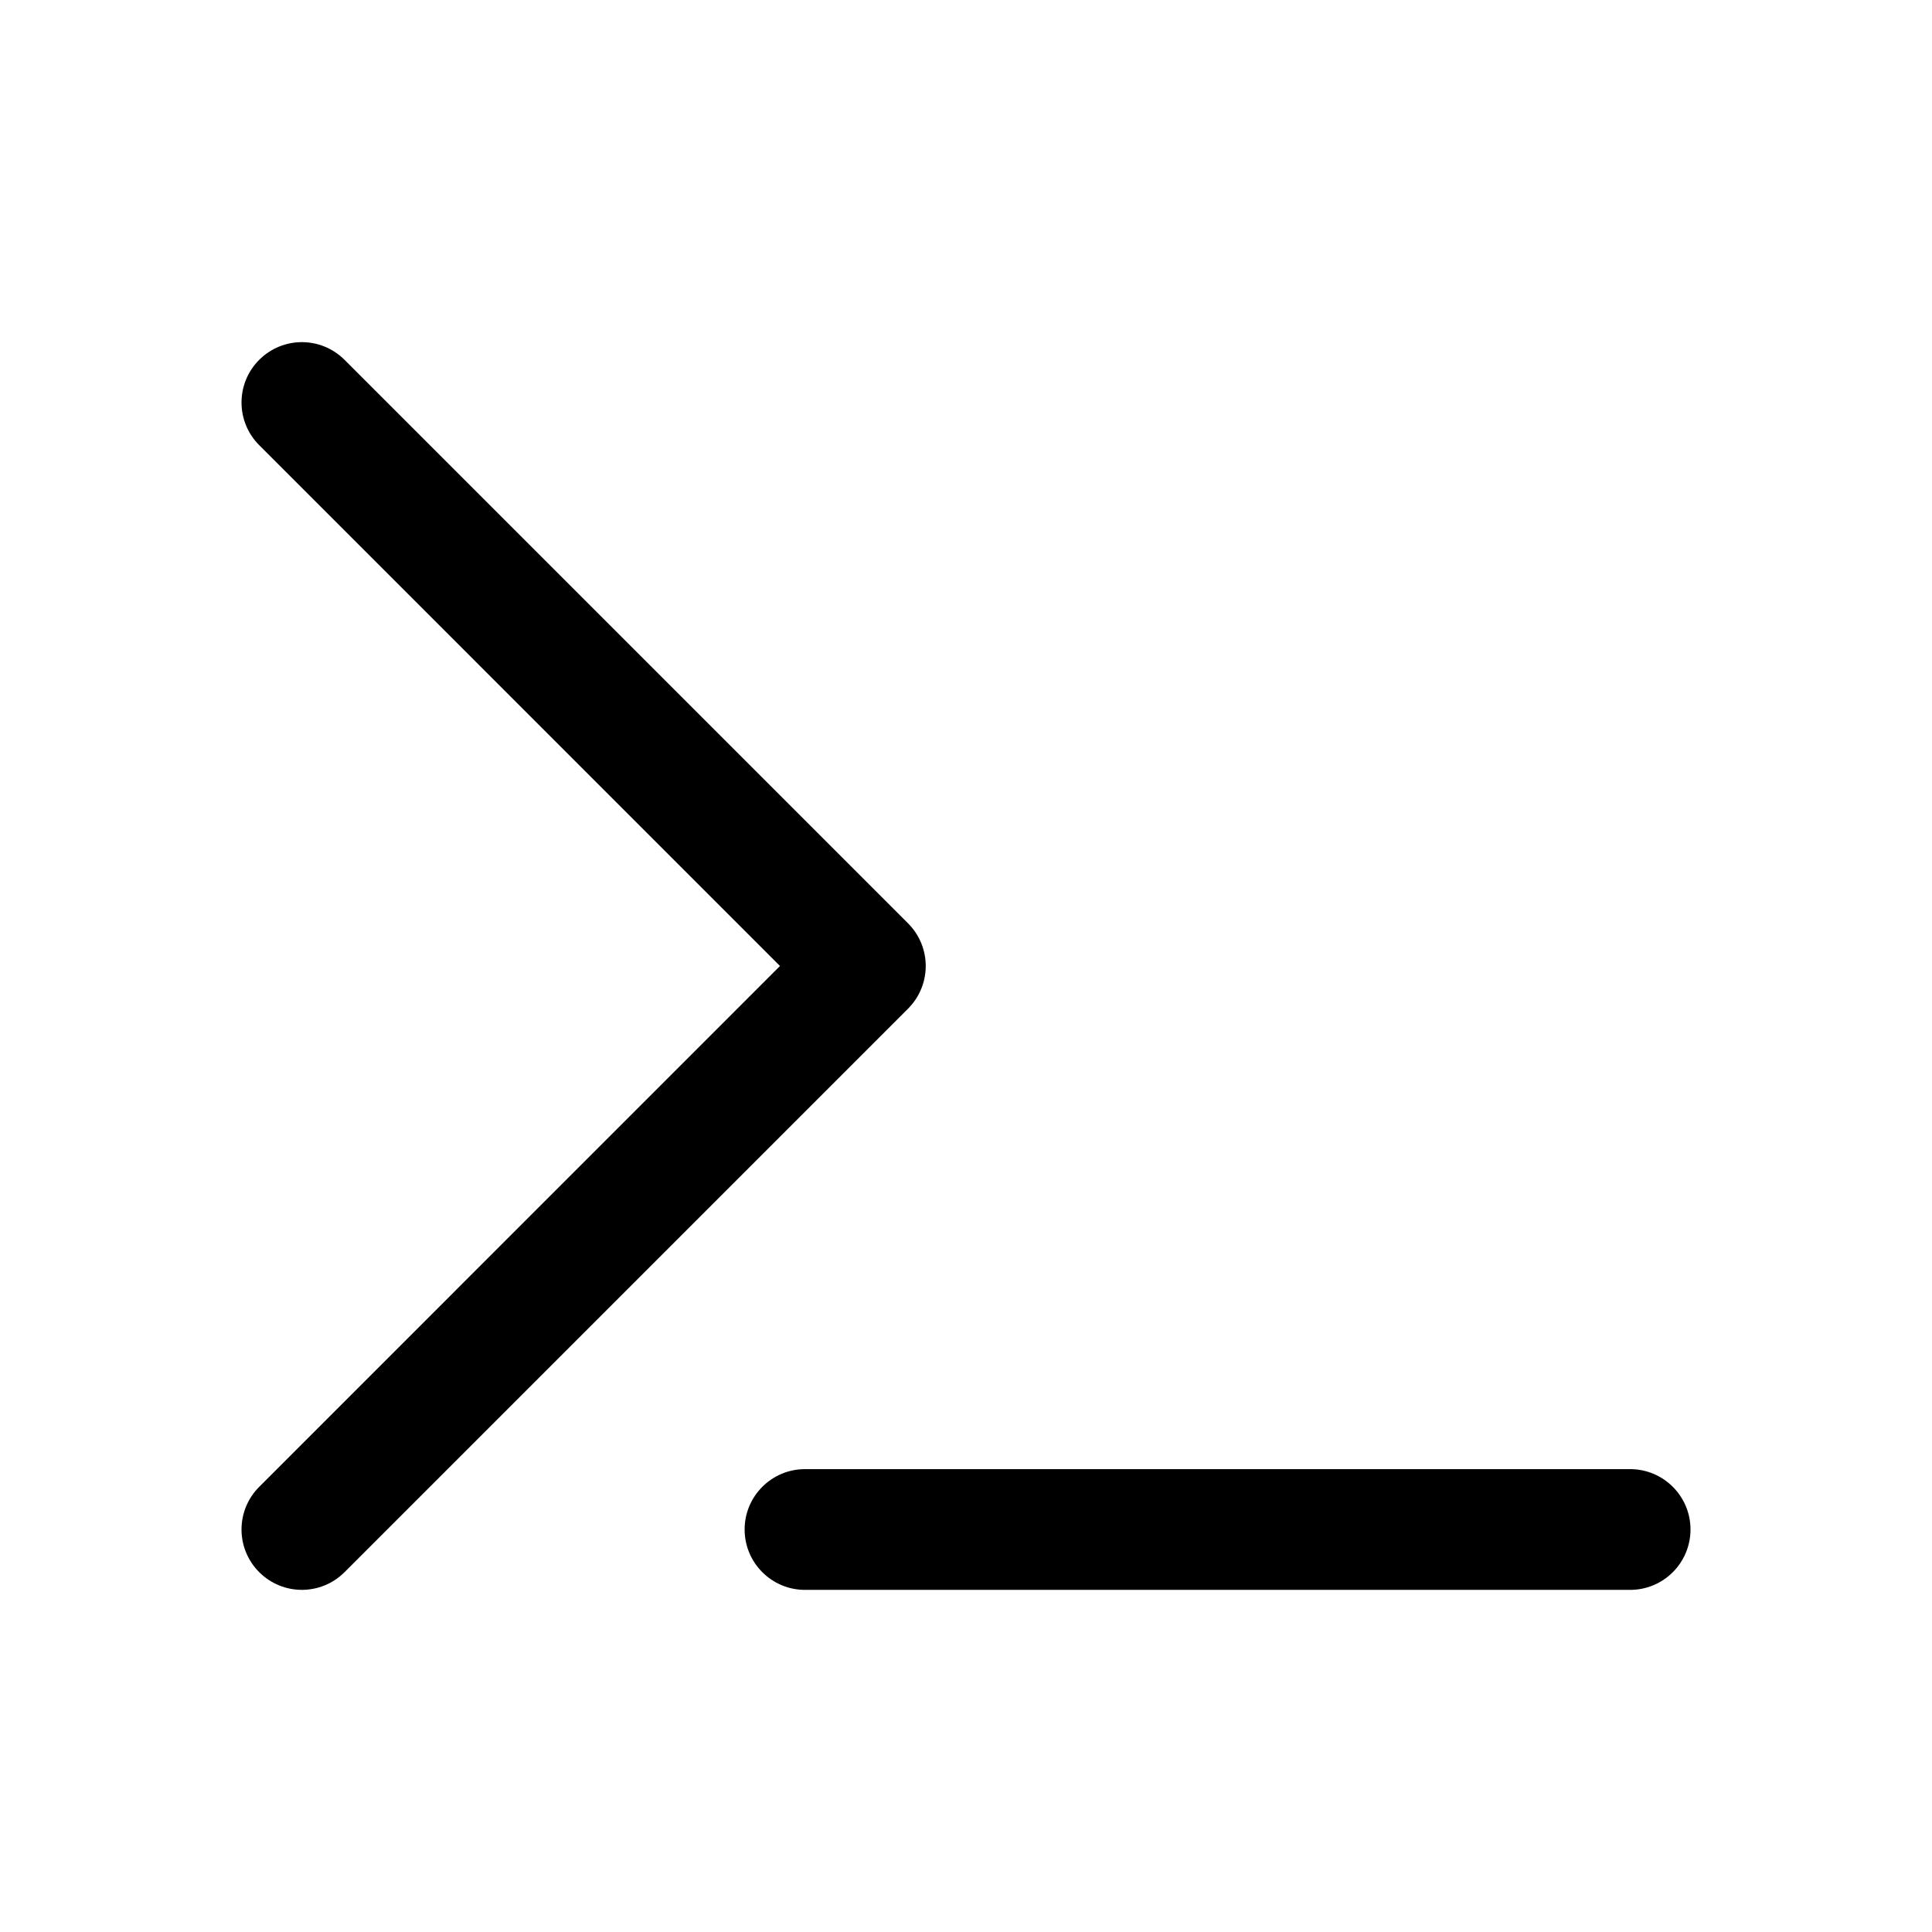
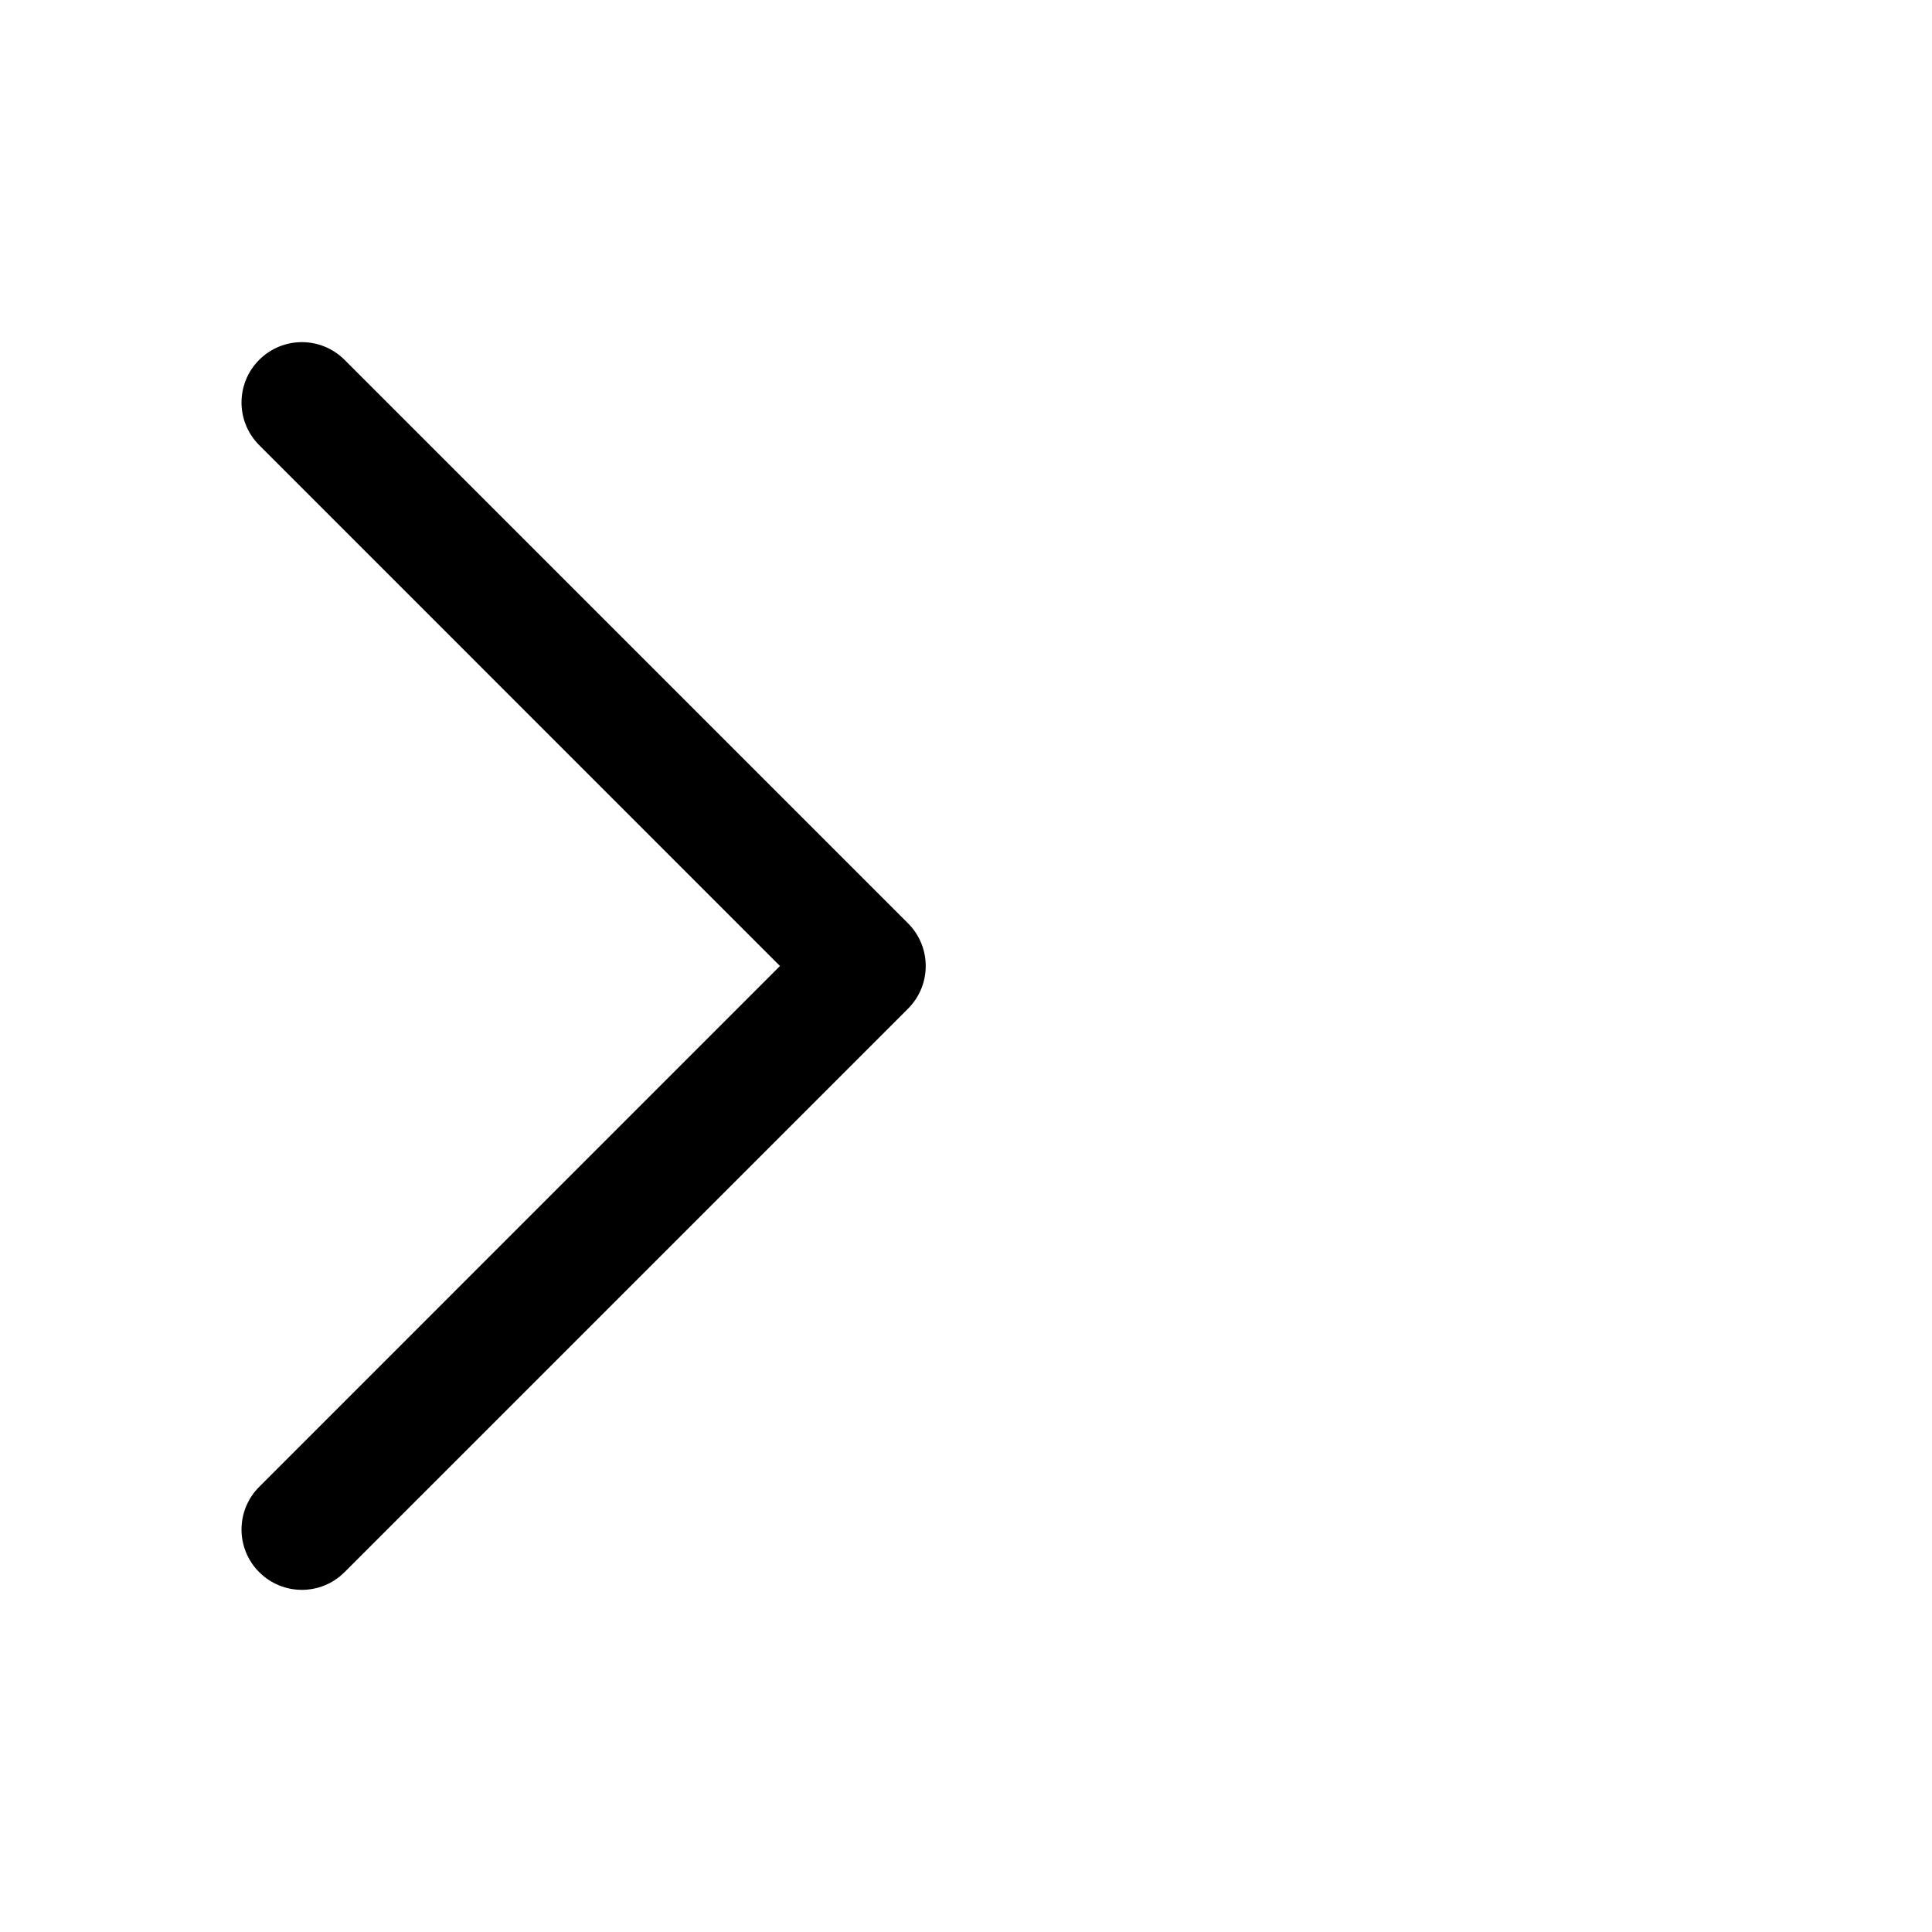
<svg xmlns="http://www.w3.org/2000/svg" width="800px" height="800px" viewBox="0 0 24 24" fill="none">
  <path fill-rule="evenodd" clip-rule="evenodd" d="M3.22 4.47C3.513 4.177 3.987 4.177 4.28 4.47L11.28 11.47C11.573 11.763 11.573 12.237 11.28 12.53L4.28 19.53C3.987 19.823 3.513 19.823 3.22 19.53C2.927 19.237 2.927 18.763 3.22 18.47L9.689 12L3.22 5.53C2.927 5.237 2.927 4.763 3.22 4.47Z" fill="#000000" />
-   <path fill-rule="evenodd" clip-rule="evenodd" d="M9.25 19C9.25 18.586 9.586 18.25 10 18.25H20.25C20.664 18.25 21 18.586 21 19C21 19.414 20.664 19.75 20.25 19.75H10C9.586 19.75 9.25 19.414 9.25 19Z" fill="#000000" />
</svg>